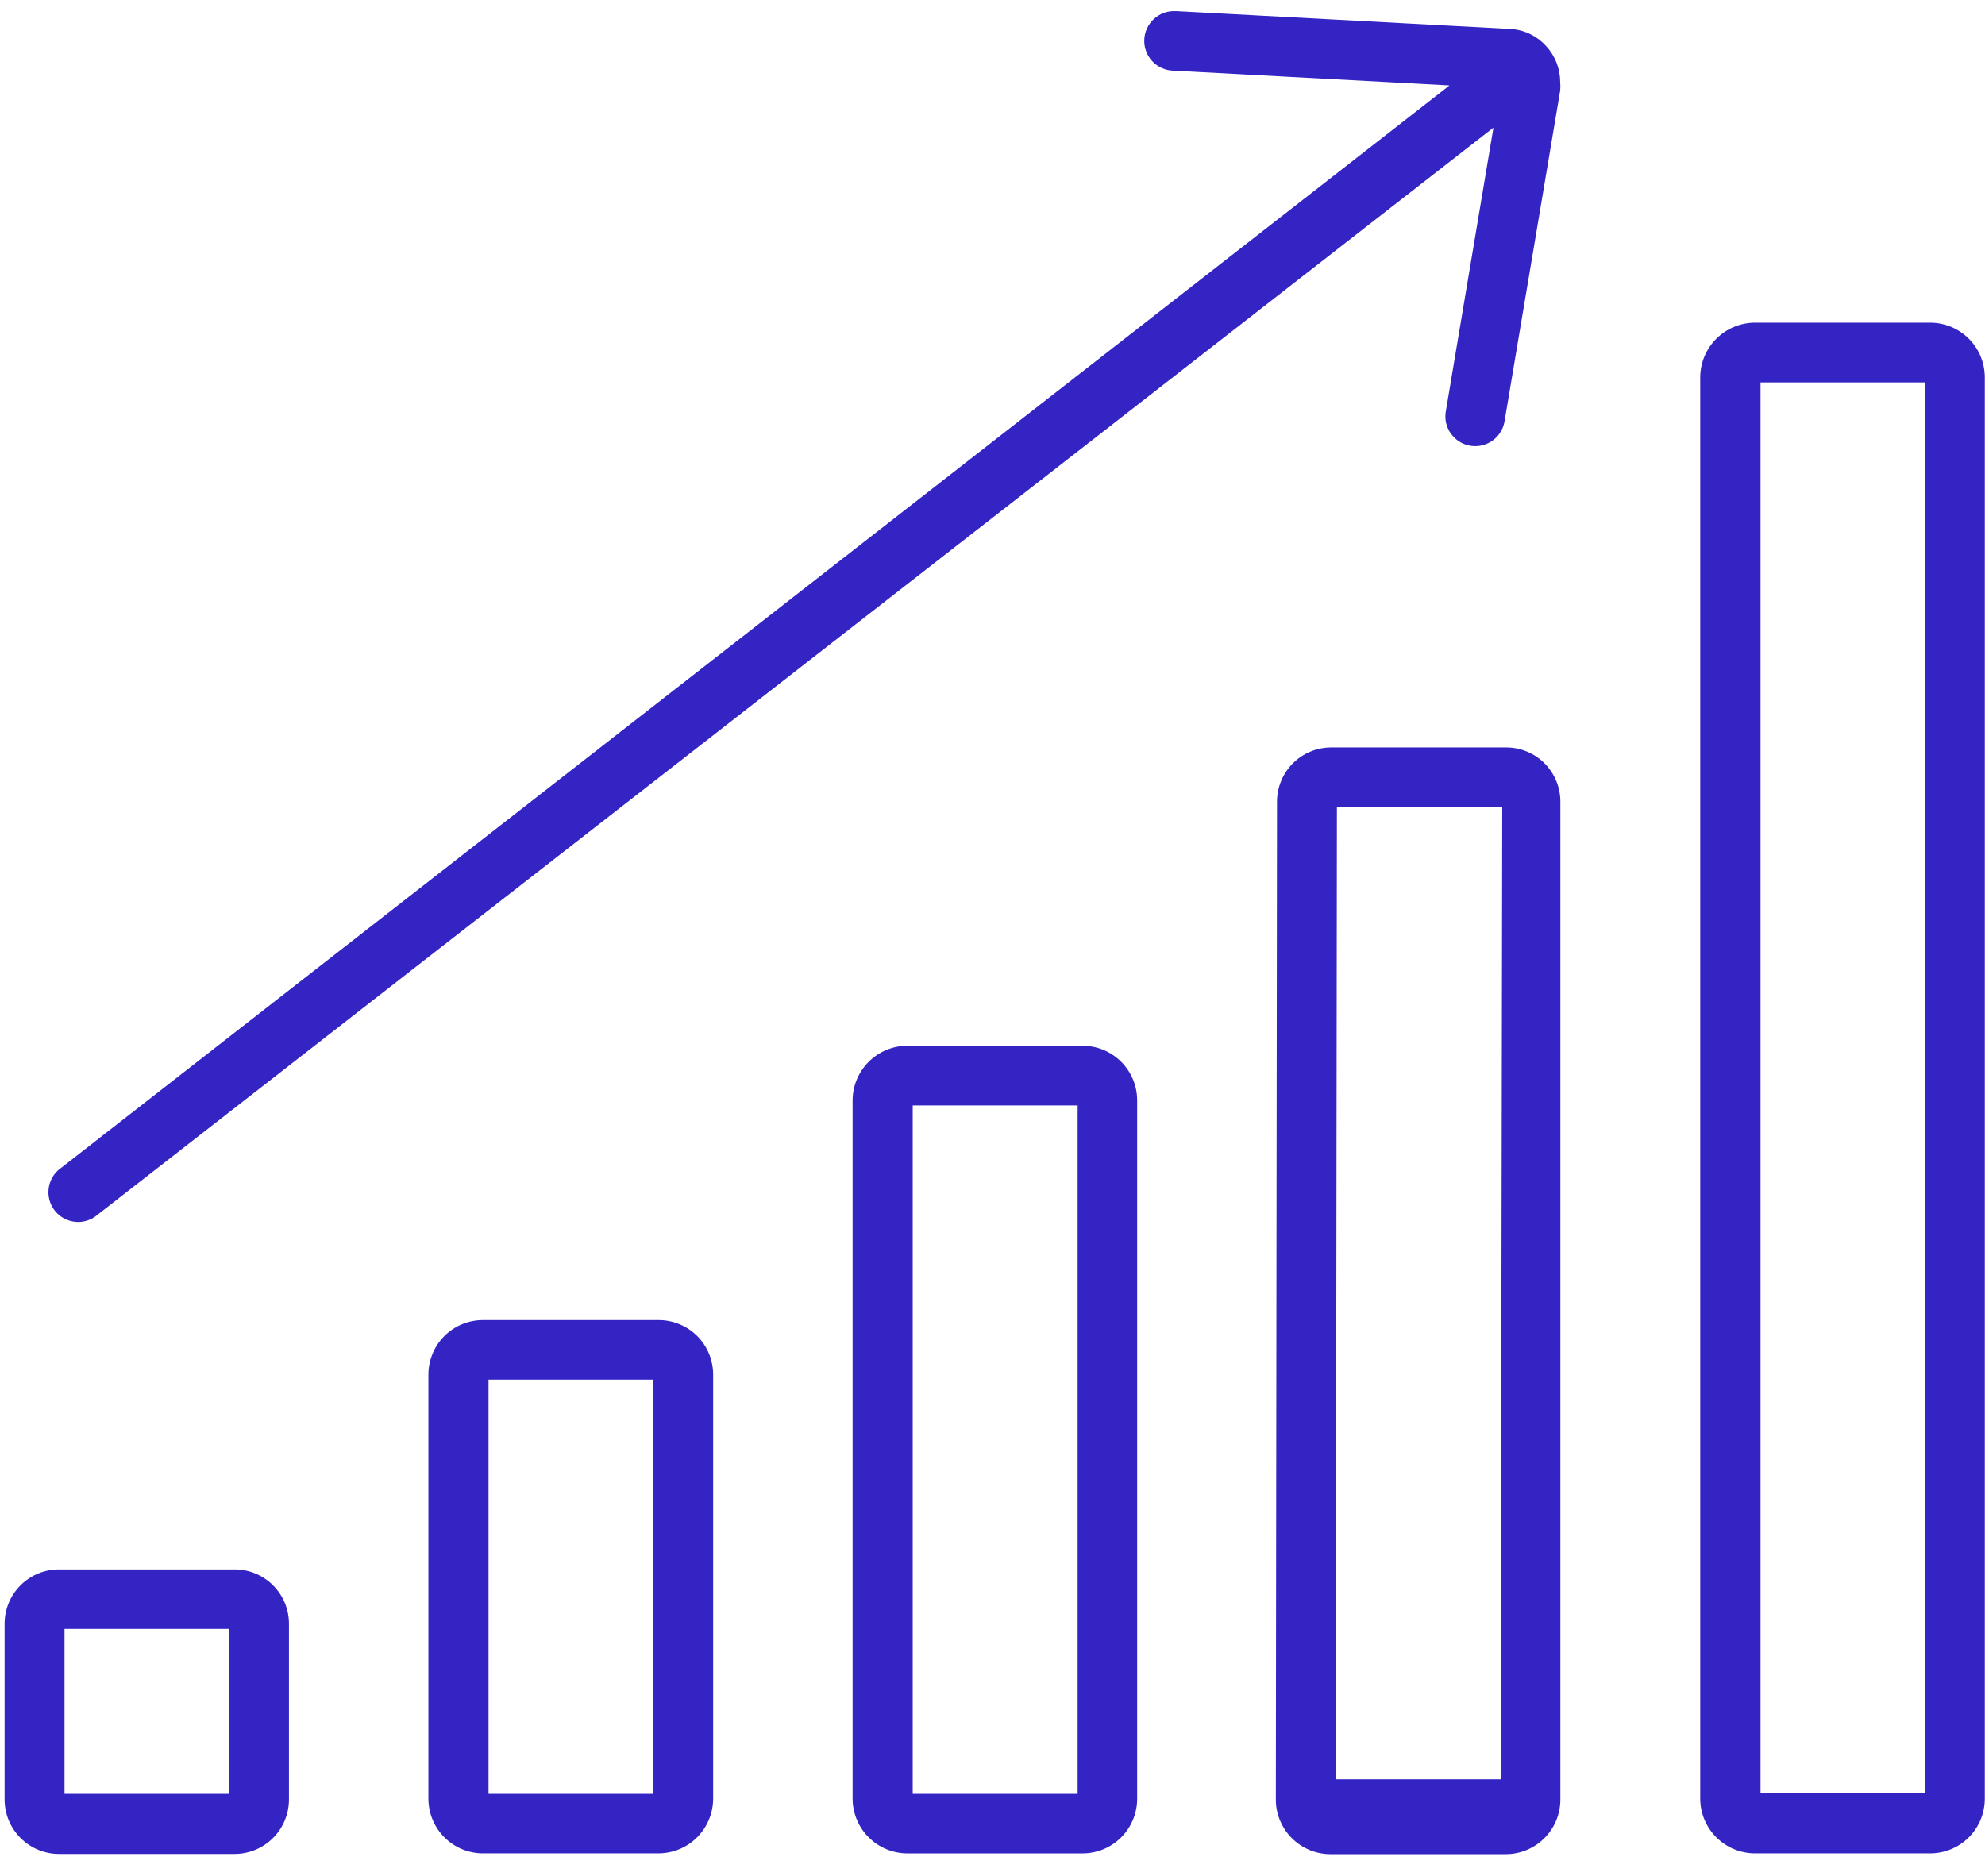
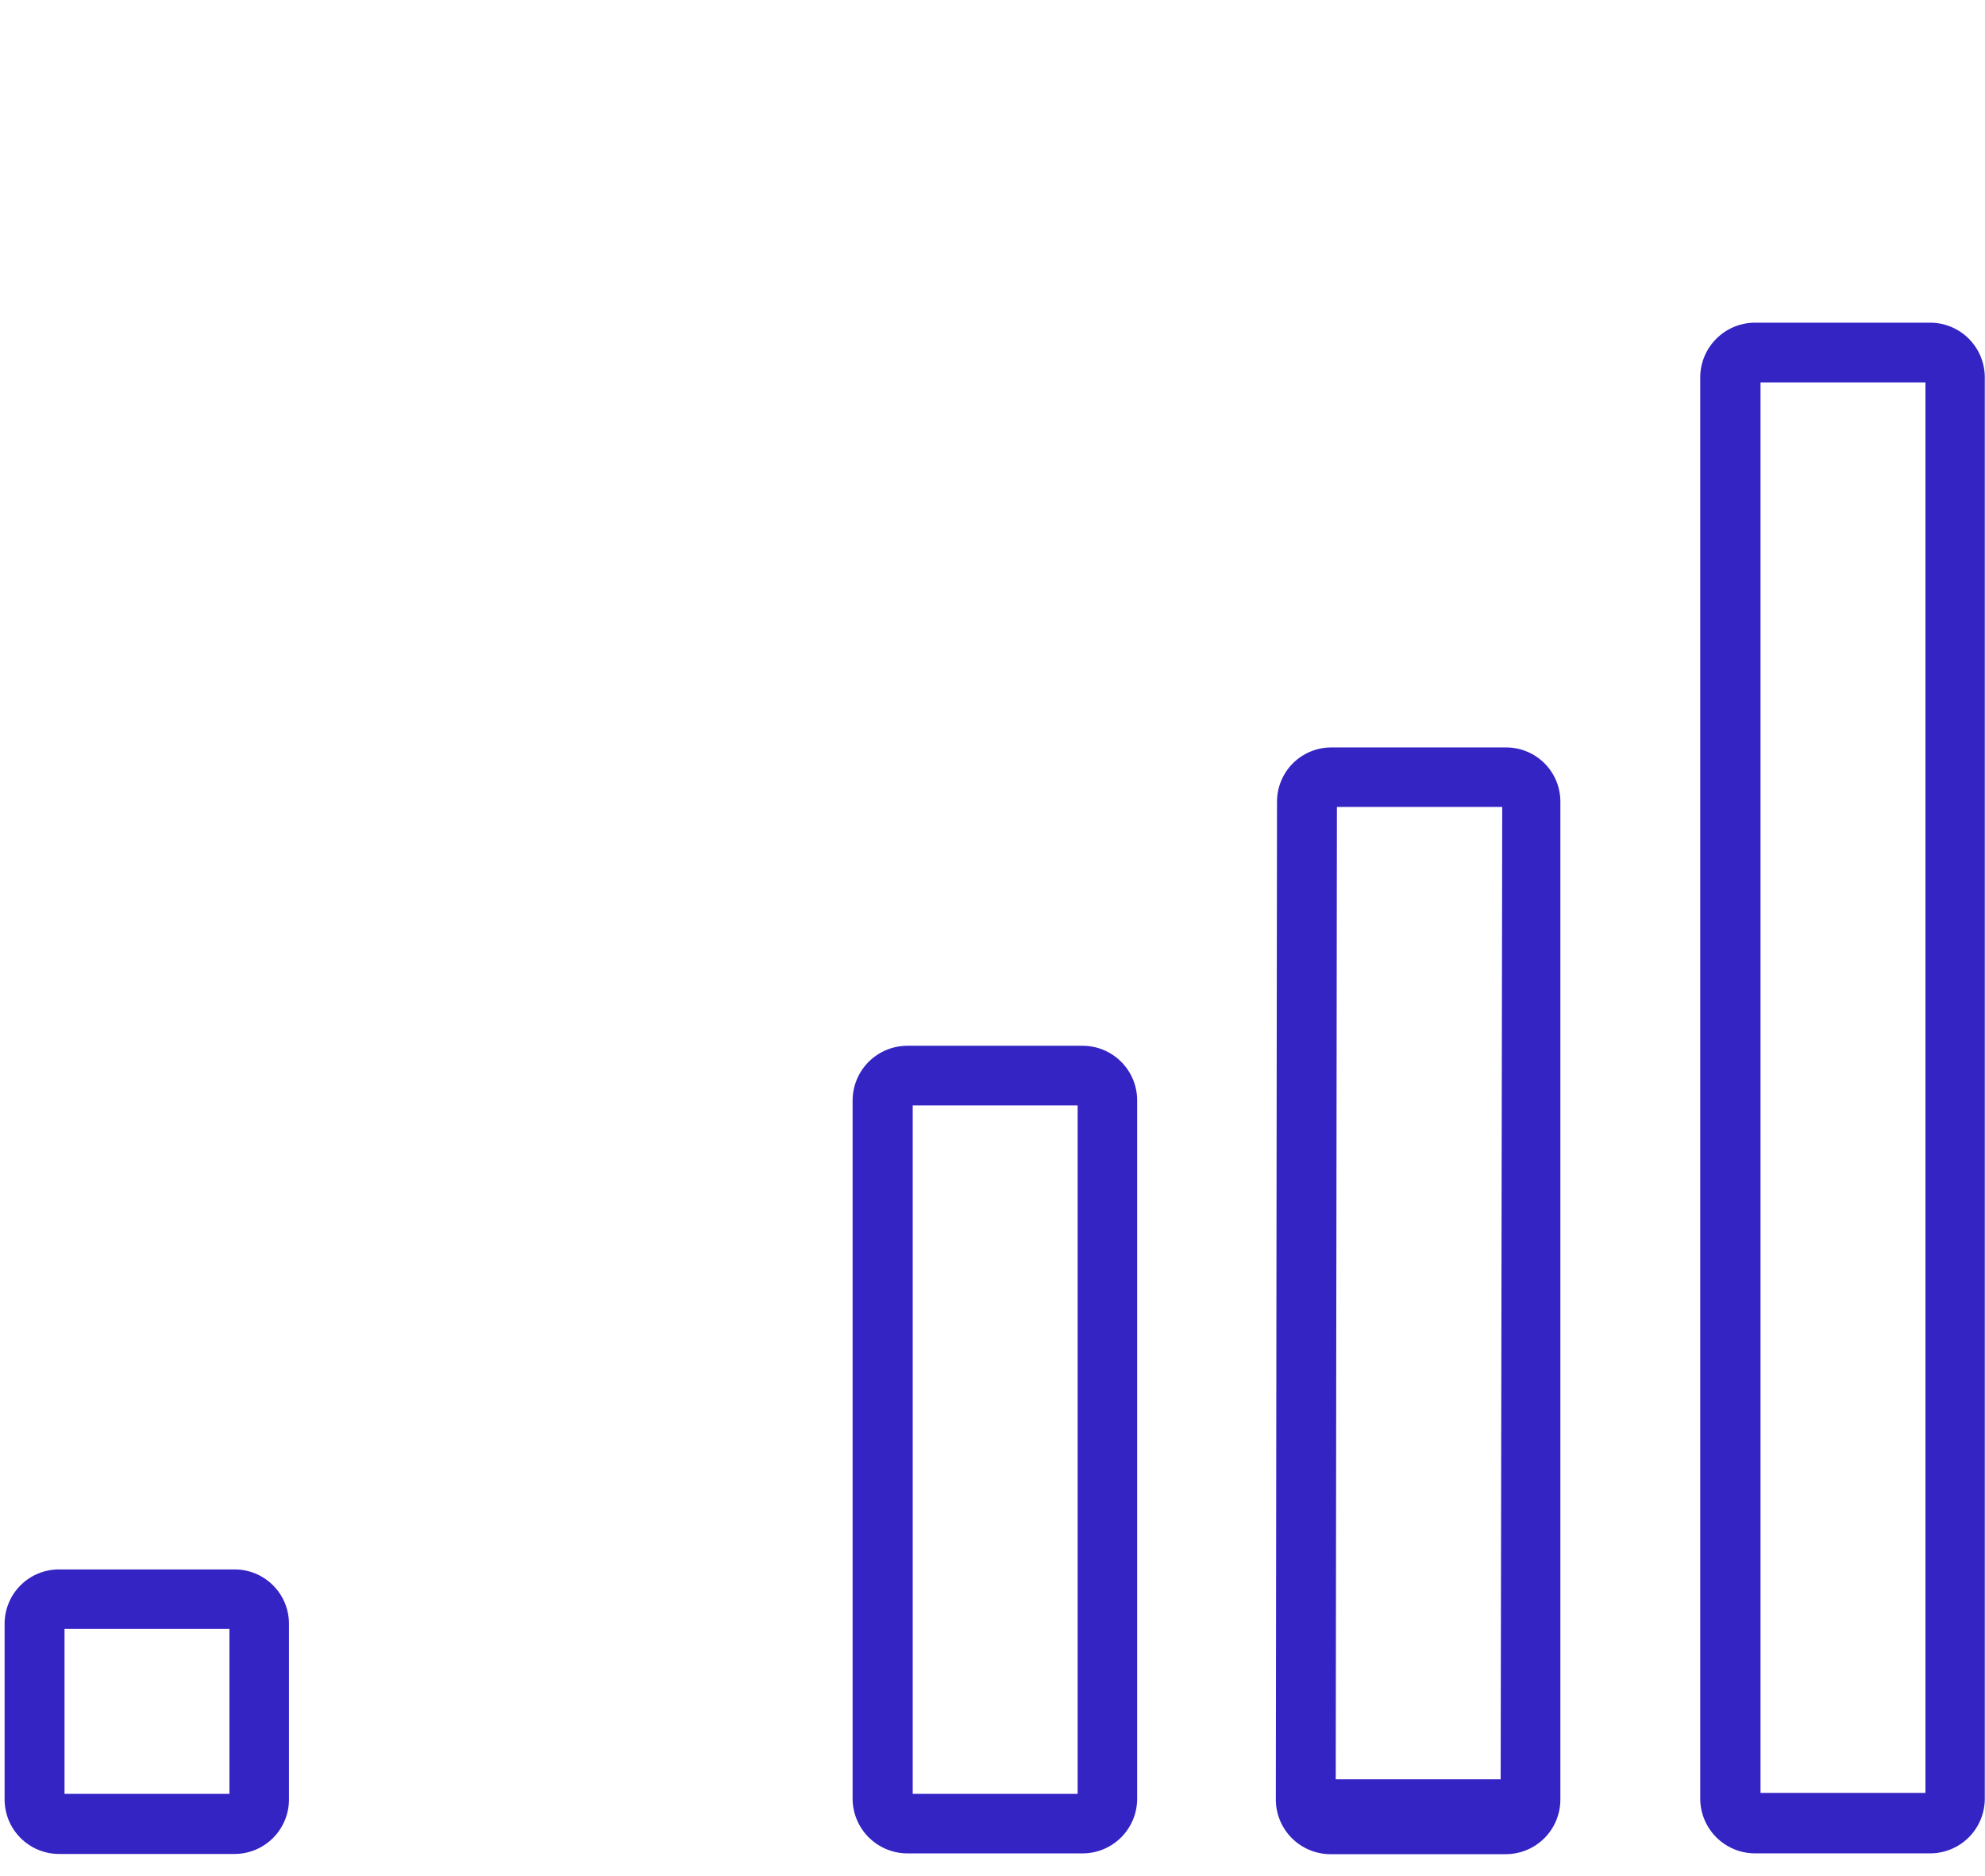
<svg xmlns="http://www.w3.org/2000/svg" width="73" height="69" viewBox="0 0 73 69" fill="none">
-   <path d="M55.596 1.068L43.264 0.41H43.207C42.917 0.401 42.635 0.508 42.424 0.708C42.213 0.907 42.089 1.182 42.081 1.472C42.072 1.762 42.179 2.044 42.379 2.255C42.578 2.466 42.853 2.59 43.143 2.598L53.307 3.142L2.258 42.947C2.078 43.07 1.939 43.243 1.859 43.446C1.778 43.648 1.76 43.87 1.806 44.082C1.852 44.295 1.961 44.489 2.117 44.64C2.274 44.79 2.473 44.891 2.687 44.928C2.97 44.978 3.26 44.913 3.495 44.75L54.923 4.694L53.171 15.13C53.146 15.271 53.149 15.417 53.181 15.557C53.213 15.697 53.273 15.829 53.357 15.945C53.482 16.123 53.657 16.259 53.86 16.337C54.062 16.415 54.284 16.43 54.495 16.382C54.707 16.334 54.899 16.224 55.048 16.066C55.197 15.908 55.295 15.709 55.331 15.495L57.377 3.335C57.387 3.228 57.387 3.12 57.377 3.013C57.377 2.525 57.193 2.056 56.862 1.697C56.536 1.333 56.083 1.107 55.596 1.068V1.068Z" fill="#3424C4" />
  <path d="M8.617 57.724H2.179C1.915 57.722 1.653 57.773 1.408 57.873C1.163 57.974 0.941 58.122 0.754 58.309C0.567 58.496 0.419 58.718 0.319 58.963C0.218 59.208 0.168 59.47 0.169 59.734V66.171C0.168 66.436 0.218 66.699 0.318 66.944C0.419 67.189 0.567 67.412 0.754 67.6C0.94 67.787 1.163 67.936 1.407 68.037C1.652 68.138 1.915 68.19 2.179 68.189H8.617C8.882 68.19 9.144 68.138 9.389 68.037C9.634 67.936 9.856 67.787 10.043 67.6C10.23 67.412 10.378 67.189 10.478 66.944C10.578 66.699 10.629 66.436 10.627 66.171V59.734C10.629 59.47 10.578 59.208 10.478 58.963C10.377 58.718 10.229 58.496 10.042 58.309C9.855 58.122 9.633 57.974 9.388 57.873C9.144 57.773 8.881 57.722 8.617 57.724V57.724ZM8.438 65.978H2.373V59.913H8.438V65.978Z" fill="#3424C4" />
-   <path d="M24.21 48.554H17.772C17.508 48.553 17.245 48.603 17 48.704C16.755 48.804 16.532 48.952 16.345 49.138C16.157 49.325 16.008 49.548 15.907 49.793C15.806 50.037 15.754 50.3 15.755 50.565V66.15C15.754 66.415 15.806 66.678 15.907 66.923C16.008 67.168 16.157 67.391 16.344 67.579C16.532 67.766 16.754 67.915 16.999 68.016C17.245 68.117 17.507 68.168 17.772 68.167H24.21C24.745 68.167 25.258 67.955 25.636 67.577C26.014 67.198 26.227 66.685 26.227 66.15V50.565C26.228 50.3 26.176 50.037 26.075 49.793C25.974 49.548 25.826 49.325 25.638 49.138C25.45 48.952 25.227 48.804 24.982 48.704C24.737 48.603 24.475 48.553 24.21 48.554V48.554ZM24.031 65.978H17.966V50.743H24.031V65.978Z" fill="#3424C4" />
  <path d="M39.81 38.463H33.373C32.838 38.463 32.325 38.675 31.946 39.053C31.568 39.431 31.355 39.945 31.355 40.48V66.151C31.355 66.686 31.568 67.199 31.946 67.577C32.325 67.956 32.838 68.168 33.373 68.168H39.81C40.075 68.168 40.337 68.116 40.581 68.014C40.825 67.913 41.047 67.764 41.234 67.577C41.42 67.389 41.568 67.167 41.669 66.922C41.77 66.678 41.821 66.415 41.82 66.151V40.48C41.821 40.215 41.77 39.953 41.669 39.708C41.568 39.464 41.42 39.241 41.234 39.054C41.047 38.867 40.825 38.718 40.581 38.616C40.337 38.515 40.075 38.463 39.81 38.463V38.463ZM39.631 65.979H33.566V40.658H39.631V65.979Z" fill="#3424C4" />
  <path d="M55.41 27.491H48.973C48.708 27.489 48.446 27.539 48.201 27.64C47.957 27.74 47.734 27.888 47.547 28.075C47.36 28.262 47.212 28.484 47.112 28.729C47.012 28.974 46.961 29.236 46.963 29.5L46.92 66.18C46.919 66.444 46.97 66.706 47.071 66.951C47.172 67.195 47.319 67.418 47.506 67.605C47.693 67.793 47.915 67.941 48.159 68.043C48.403 68.144 48.665 68.197 48.93 68.197H55.367C55.632 68.198 55.894 68.146 56.139 68.046C56.383 67.945 56.606 67.797 56.793 67.611C56.981 67.424 57.129 67.202 57.231 66.957C57.332 66.713 57.384 66.451 57.384 66.187V29.5C57.388 28.972 57.183 28.464 56.813 28.087C56.443 27.711 55.938 27.496 55.41 27.491V27.491ZM55.188 65.443H49.123L49.166 29.679H55.246L55.188 65.443Z" fill="#3424C4" />
  <path d="M70.982 11.868H64.544C64.009 11.868 63.496 12.081 63.118 12.459C62.74 12.837 62.527 13.35 62.527 13.885V66.15C62.527 66.685 62.74 67.198 63.118 67.576C63.496 67.955 64.009 68.167 64.544 68.167H70.982C71.246 68.167 71.508 68.115 71.753 68.013C71.997 67.912 72.219 67.763 72.406 67.576C72.592 67.389 72.74 67.166 72.841 66.922C72.941 66.677 72.993 66.415 72.992 66.15V13.885C72.993 13.621 72.941 13.358 72.841 13.114C72.74 12.869 72.592 12.647 72.406 12.459C72.219 12.272 71.997 12.123 71.753 12.022C71.508 11.92 71.246 11.868 70.982 11.868V11.868ZM70.81 65.943H64.745V14.064H70.81V65.943Z" fill="#3424C4" />
</svg>